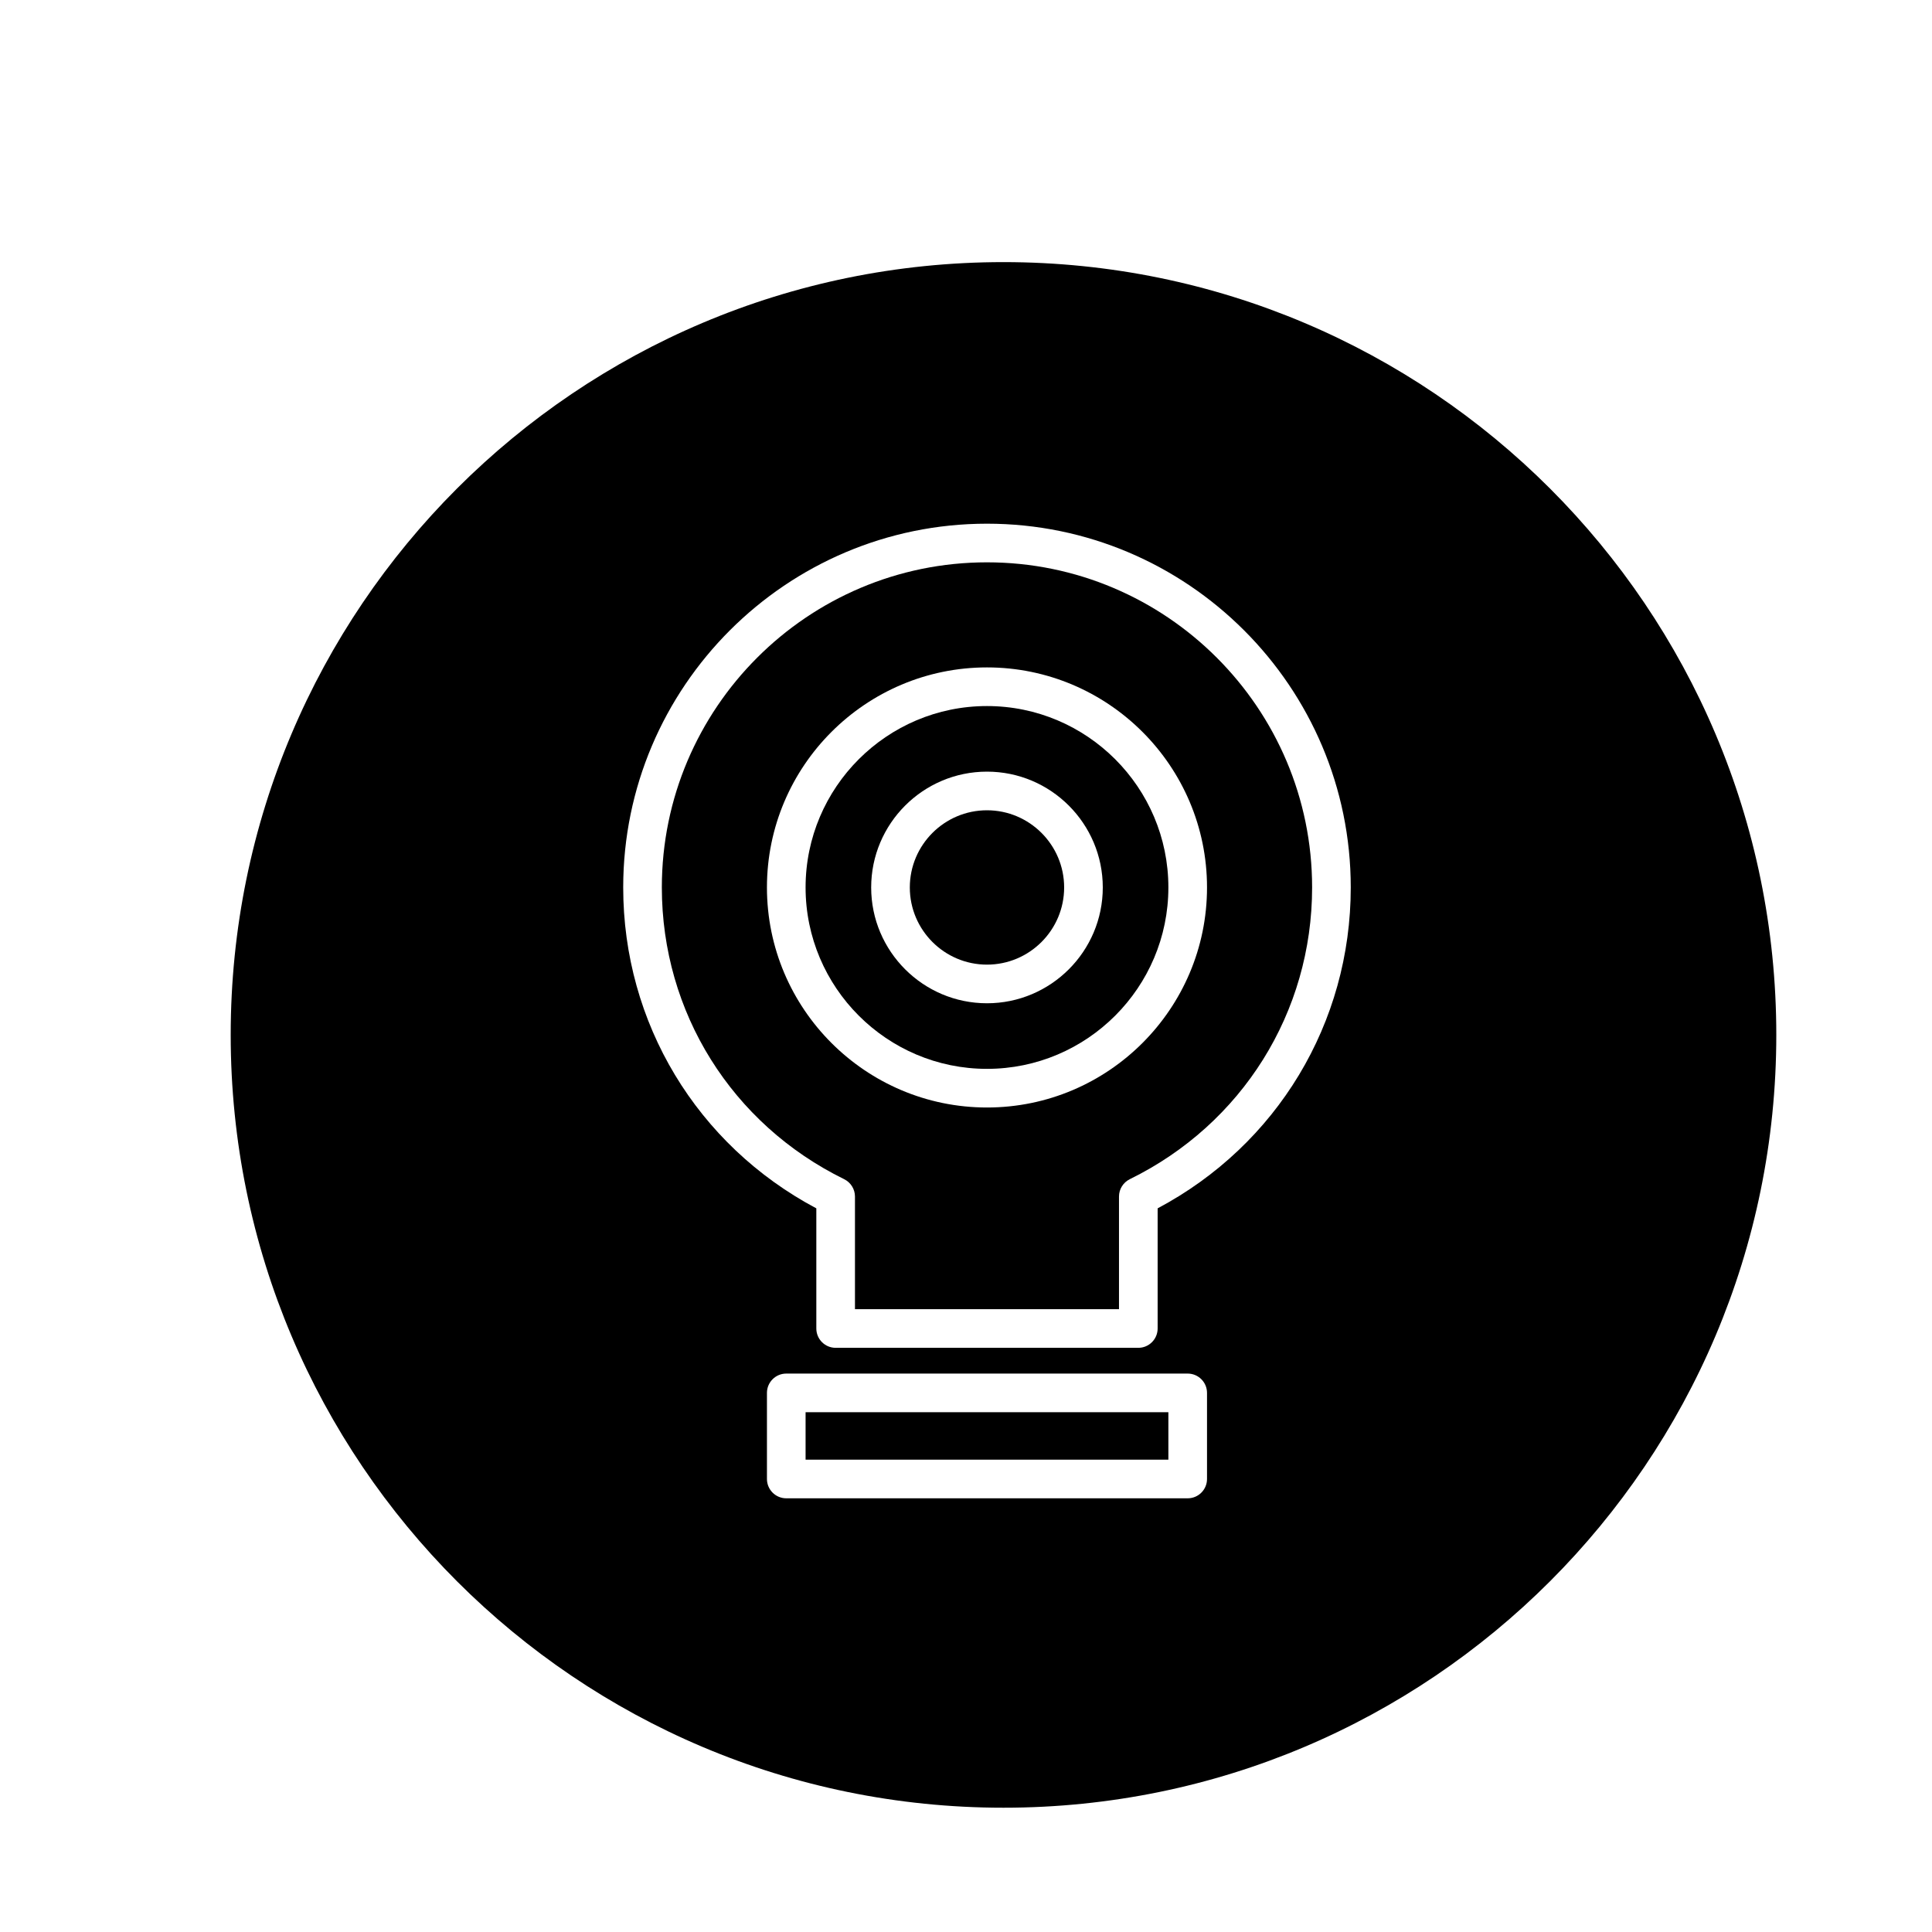
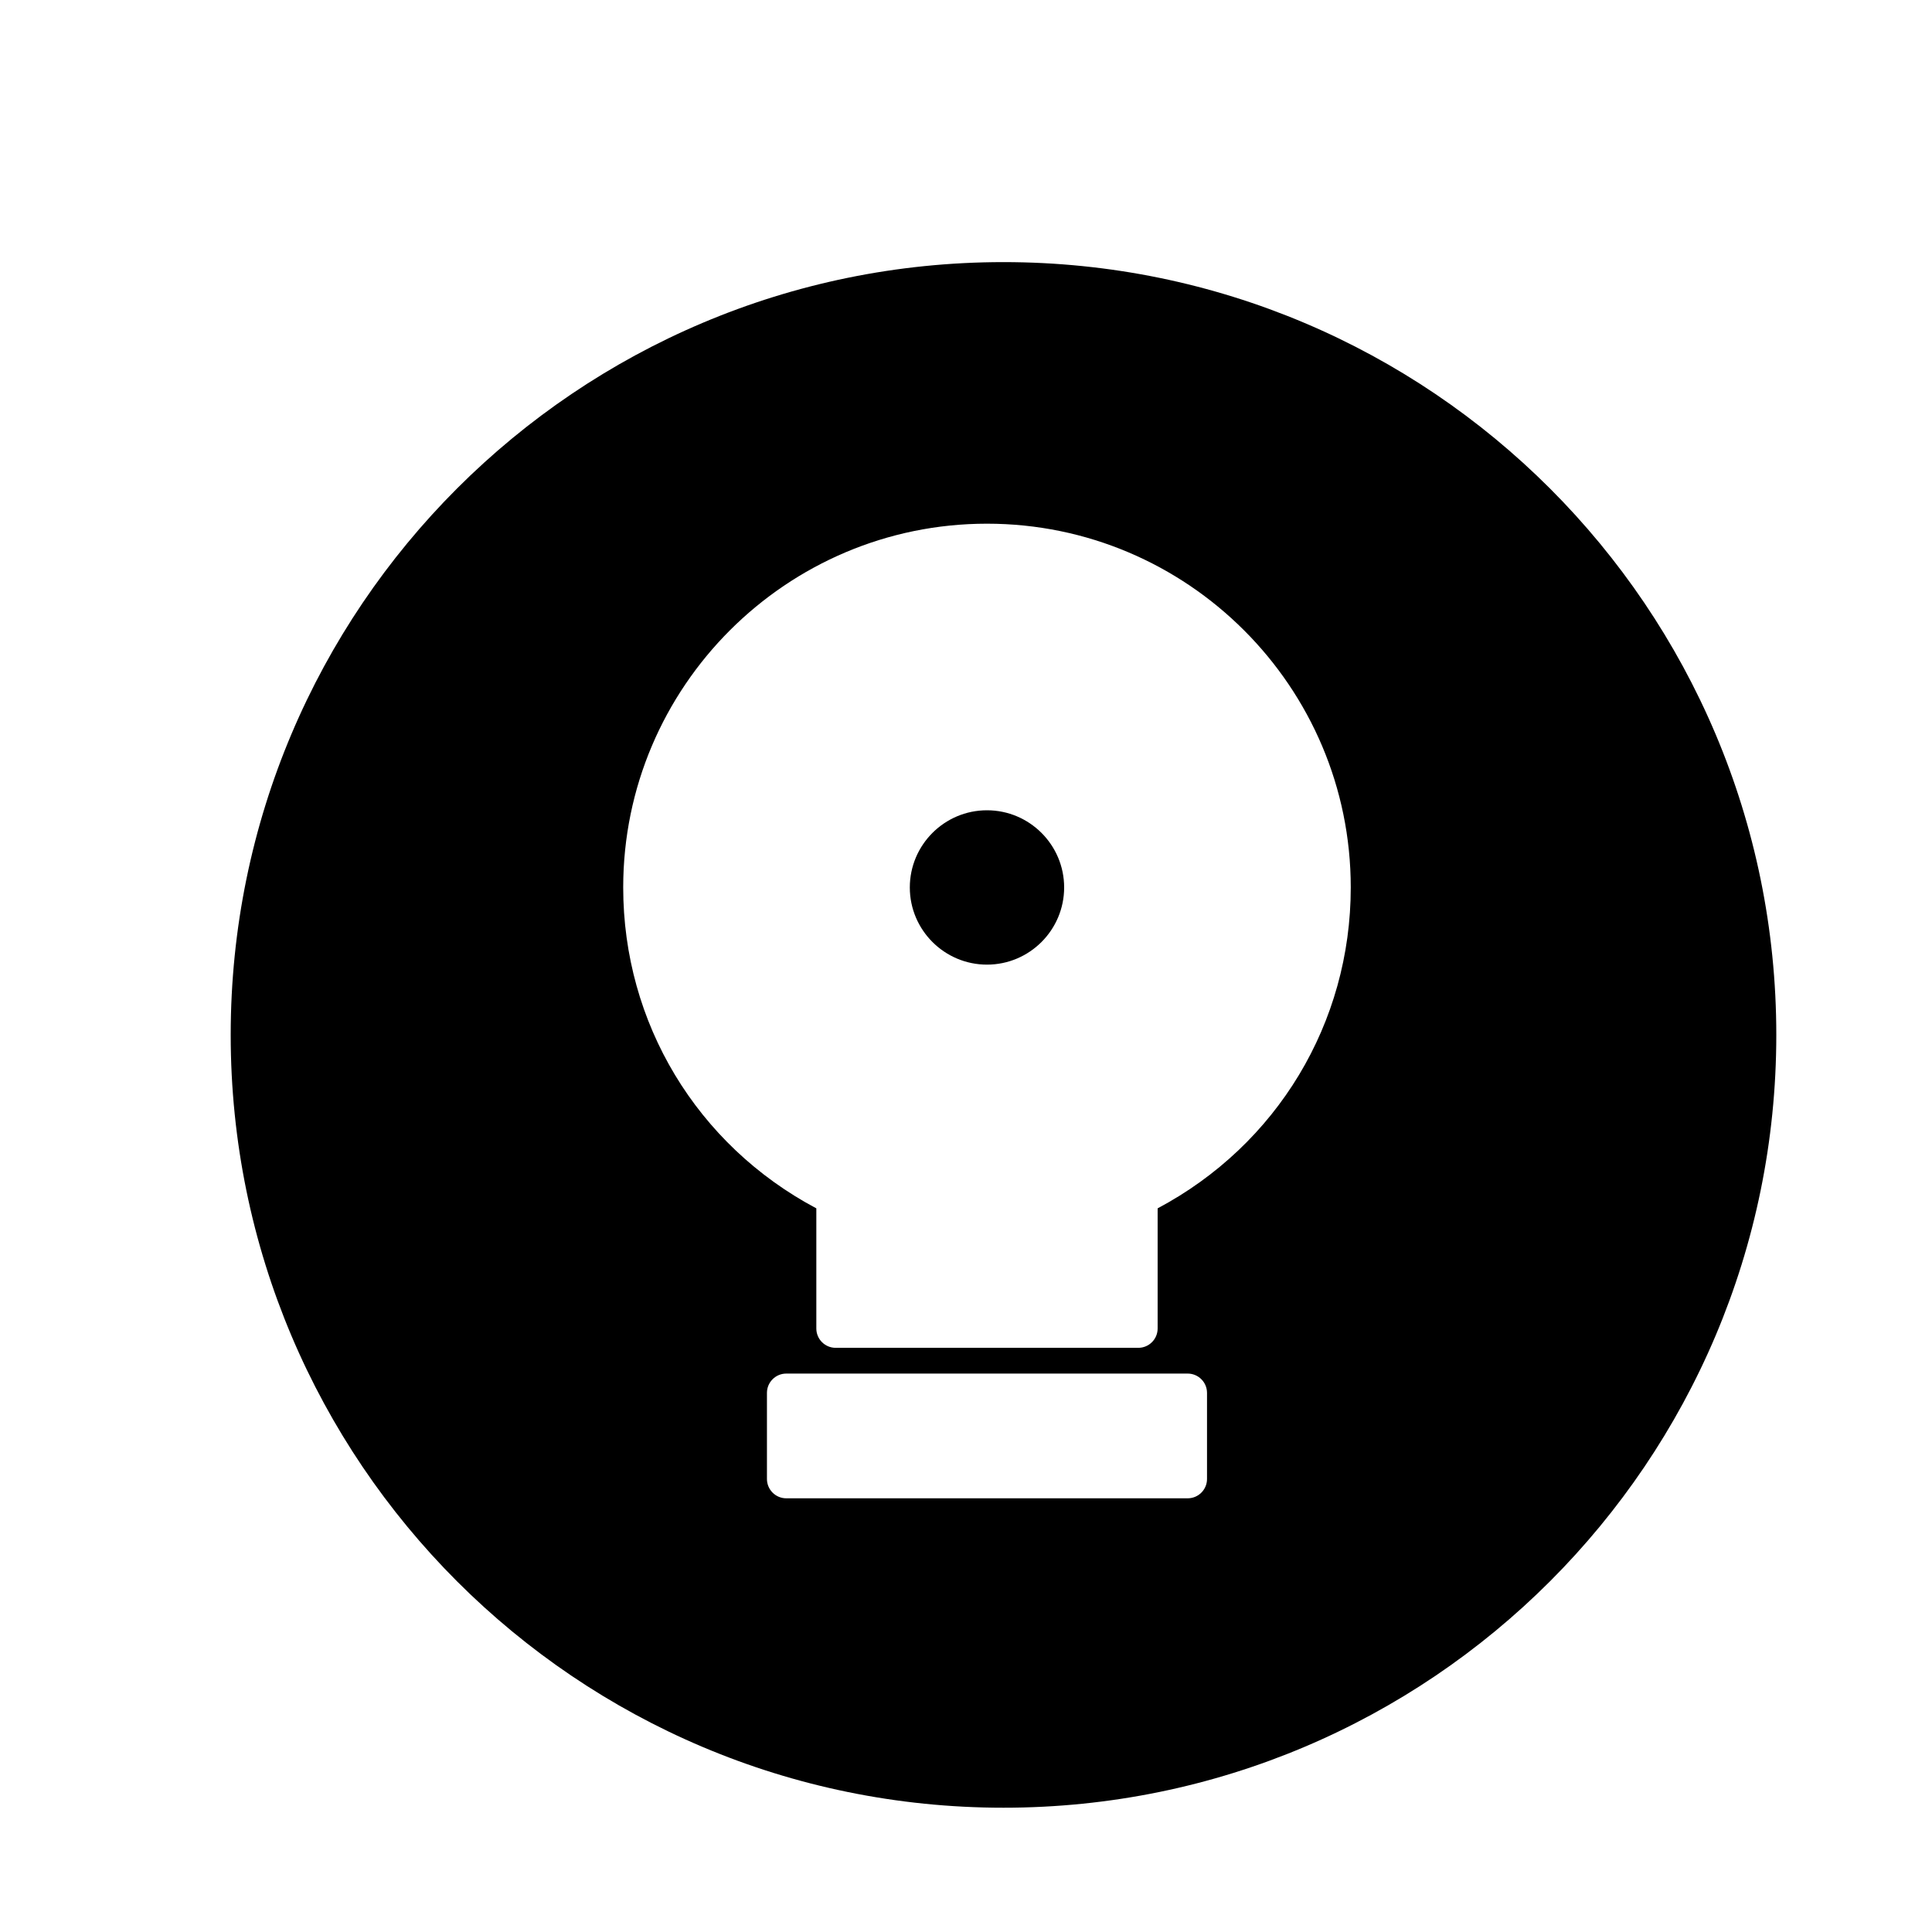
<svg xmlns="http://www.w3.org/2000/svg" version="1.1" id="Layer_1" x="0px" y="0px" width="100px" height="100px" viewBox="0 0 100 100" enable-background="new 0 0 100 100" xml:space="preserve">
  <g>
    <path d="M51.941,93.567c22.091,0,40-17.909,40-40s-17.909-40-40-40s-40,17.909-40,40S29.85,93.567,51.941,93.567z M62.475,76.552   c0,0.552-0.448,1-1,1H40.697c-0.552,0-1-0.448-1-1v-4.456c0-0.552,0.448-1,1-1h20.778c0.552,0,1,0.448,1,1V76.552z M51.086,27.106   c10.382,0,18.829,8.446,18.829,18.828c0,7.017-3.814,13.325-9.996,16.61v6.219c0,0.552-0.448,1-1,1H43.253c-0.552,0-1-0.448-1-1   v-6.219c-6.182-3.285-9.996-9.593-9.996-16.61C32.257,35.552,40.704,27.106,51.086,27.106z" />
-     <path d="M43.693,61.034c0.343,0.168,0.56,0.517,0.56,0.898v5.831h13.666v-5.831c0-0.381,0.217-0.729,0.56-0.898   c5.82-2.856,9.436-8.642,9.436-15.1c0-9.279-7.549-16.828-16.829-16.828s-16.829,7.549-16.829,16.828   C34.257,52.392,37.873,58.178,43.693,61.034z M51.086,34.545c6.28,0,11.389,5.109,11.389,11.389c0,6.28-5.109,11.39-11.389,11.39   s-11.389-5.109-11.389-11.39C39.697,39.654,44.806,34.545,51.086,34.545z" />
-     <rect x="41.697" y="73.096" width="18.778" height="2.456" />
-     <path d="M51.086,55.324c5.177,0,9.389-4.212,9.389-9.39c0-5.177-4.212-9.389-9.389-9.389s-9.389,4.212-9.389,9.389   C41.697,51.111,45.909,55.324,51.086,55.324z M51.086,39.94c3.305,0,5.994,2.689,5.994,5.995c0,3.305-2.689,5.994-5.994,5.994   s-5.994-2.689-5.994-5.994C45.092,42.629,47.781,39.94,51.086,39.94z" />
    <path d="M51.086,49.929c2.202,0,3.994-1.792,3.994-3.994c0-2.203-1.792-3.995-3.994-3.995s-3.994,1.792-3.994,3.995   C47.092,48.137,48.884,49.929,51.086,49.929z" />
  </g>
</svg>